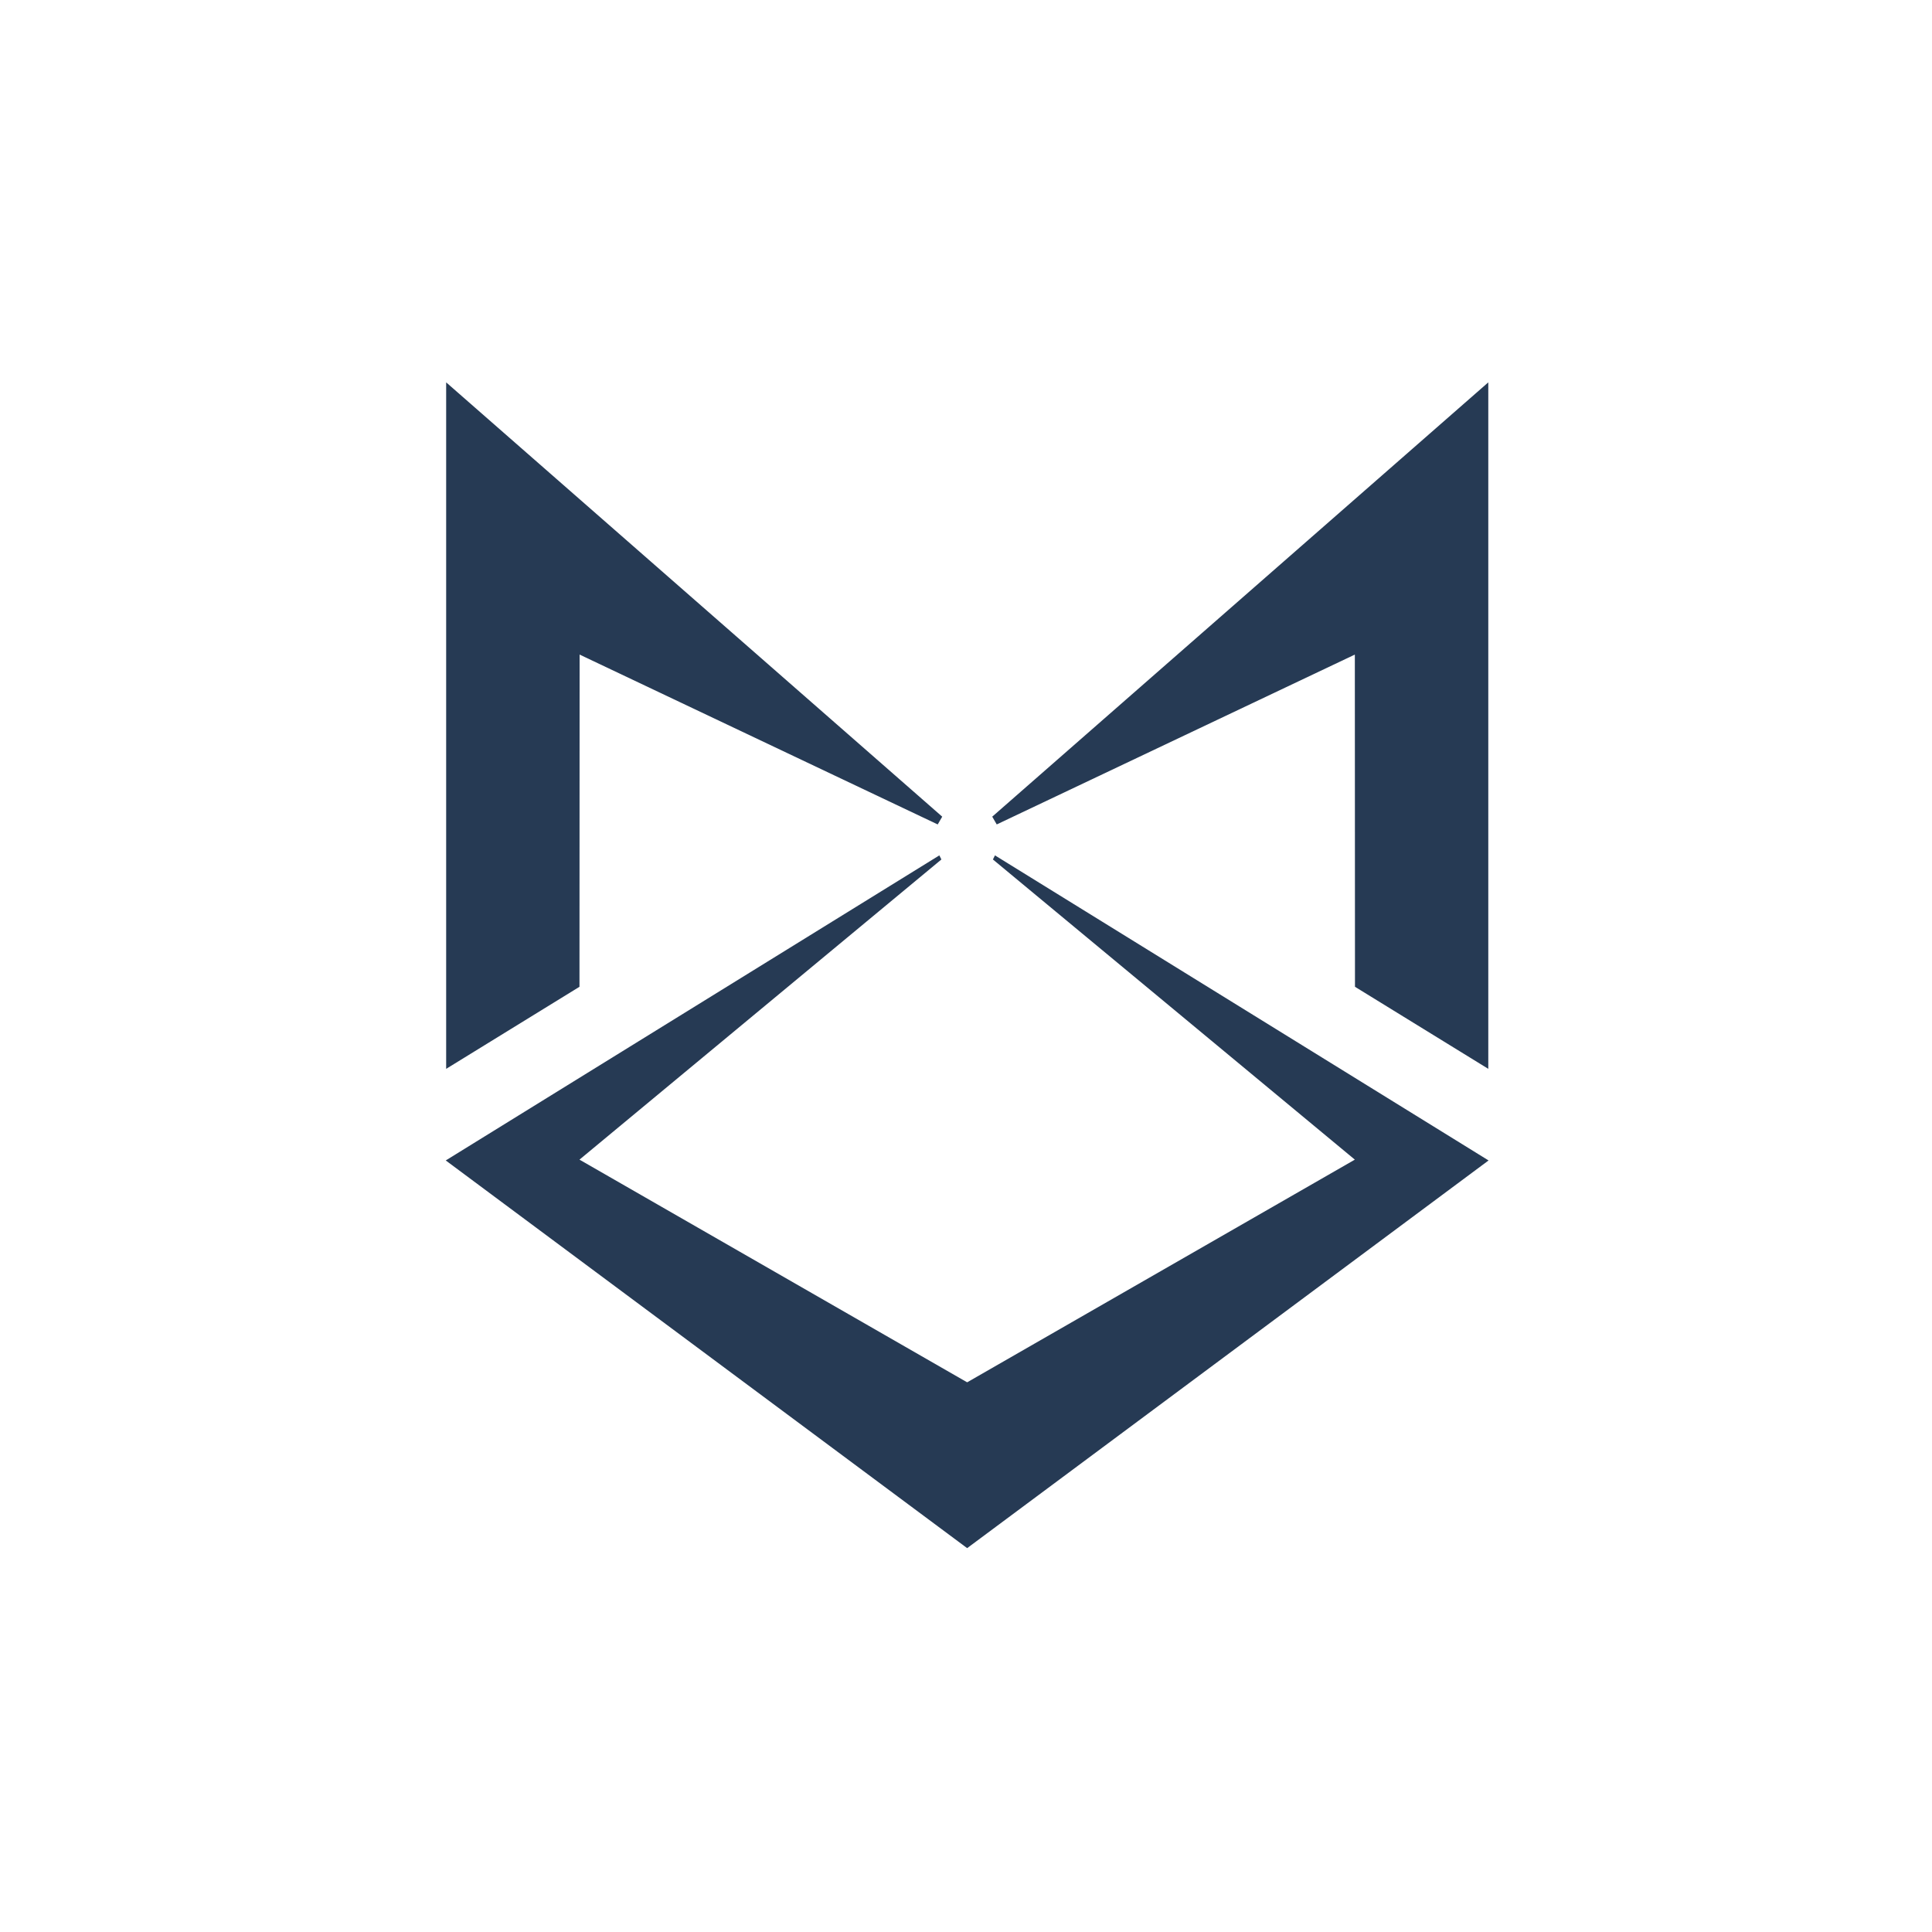
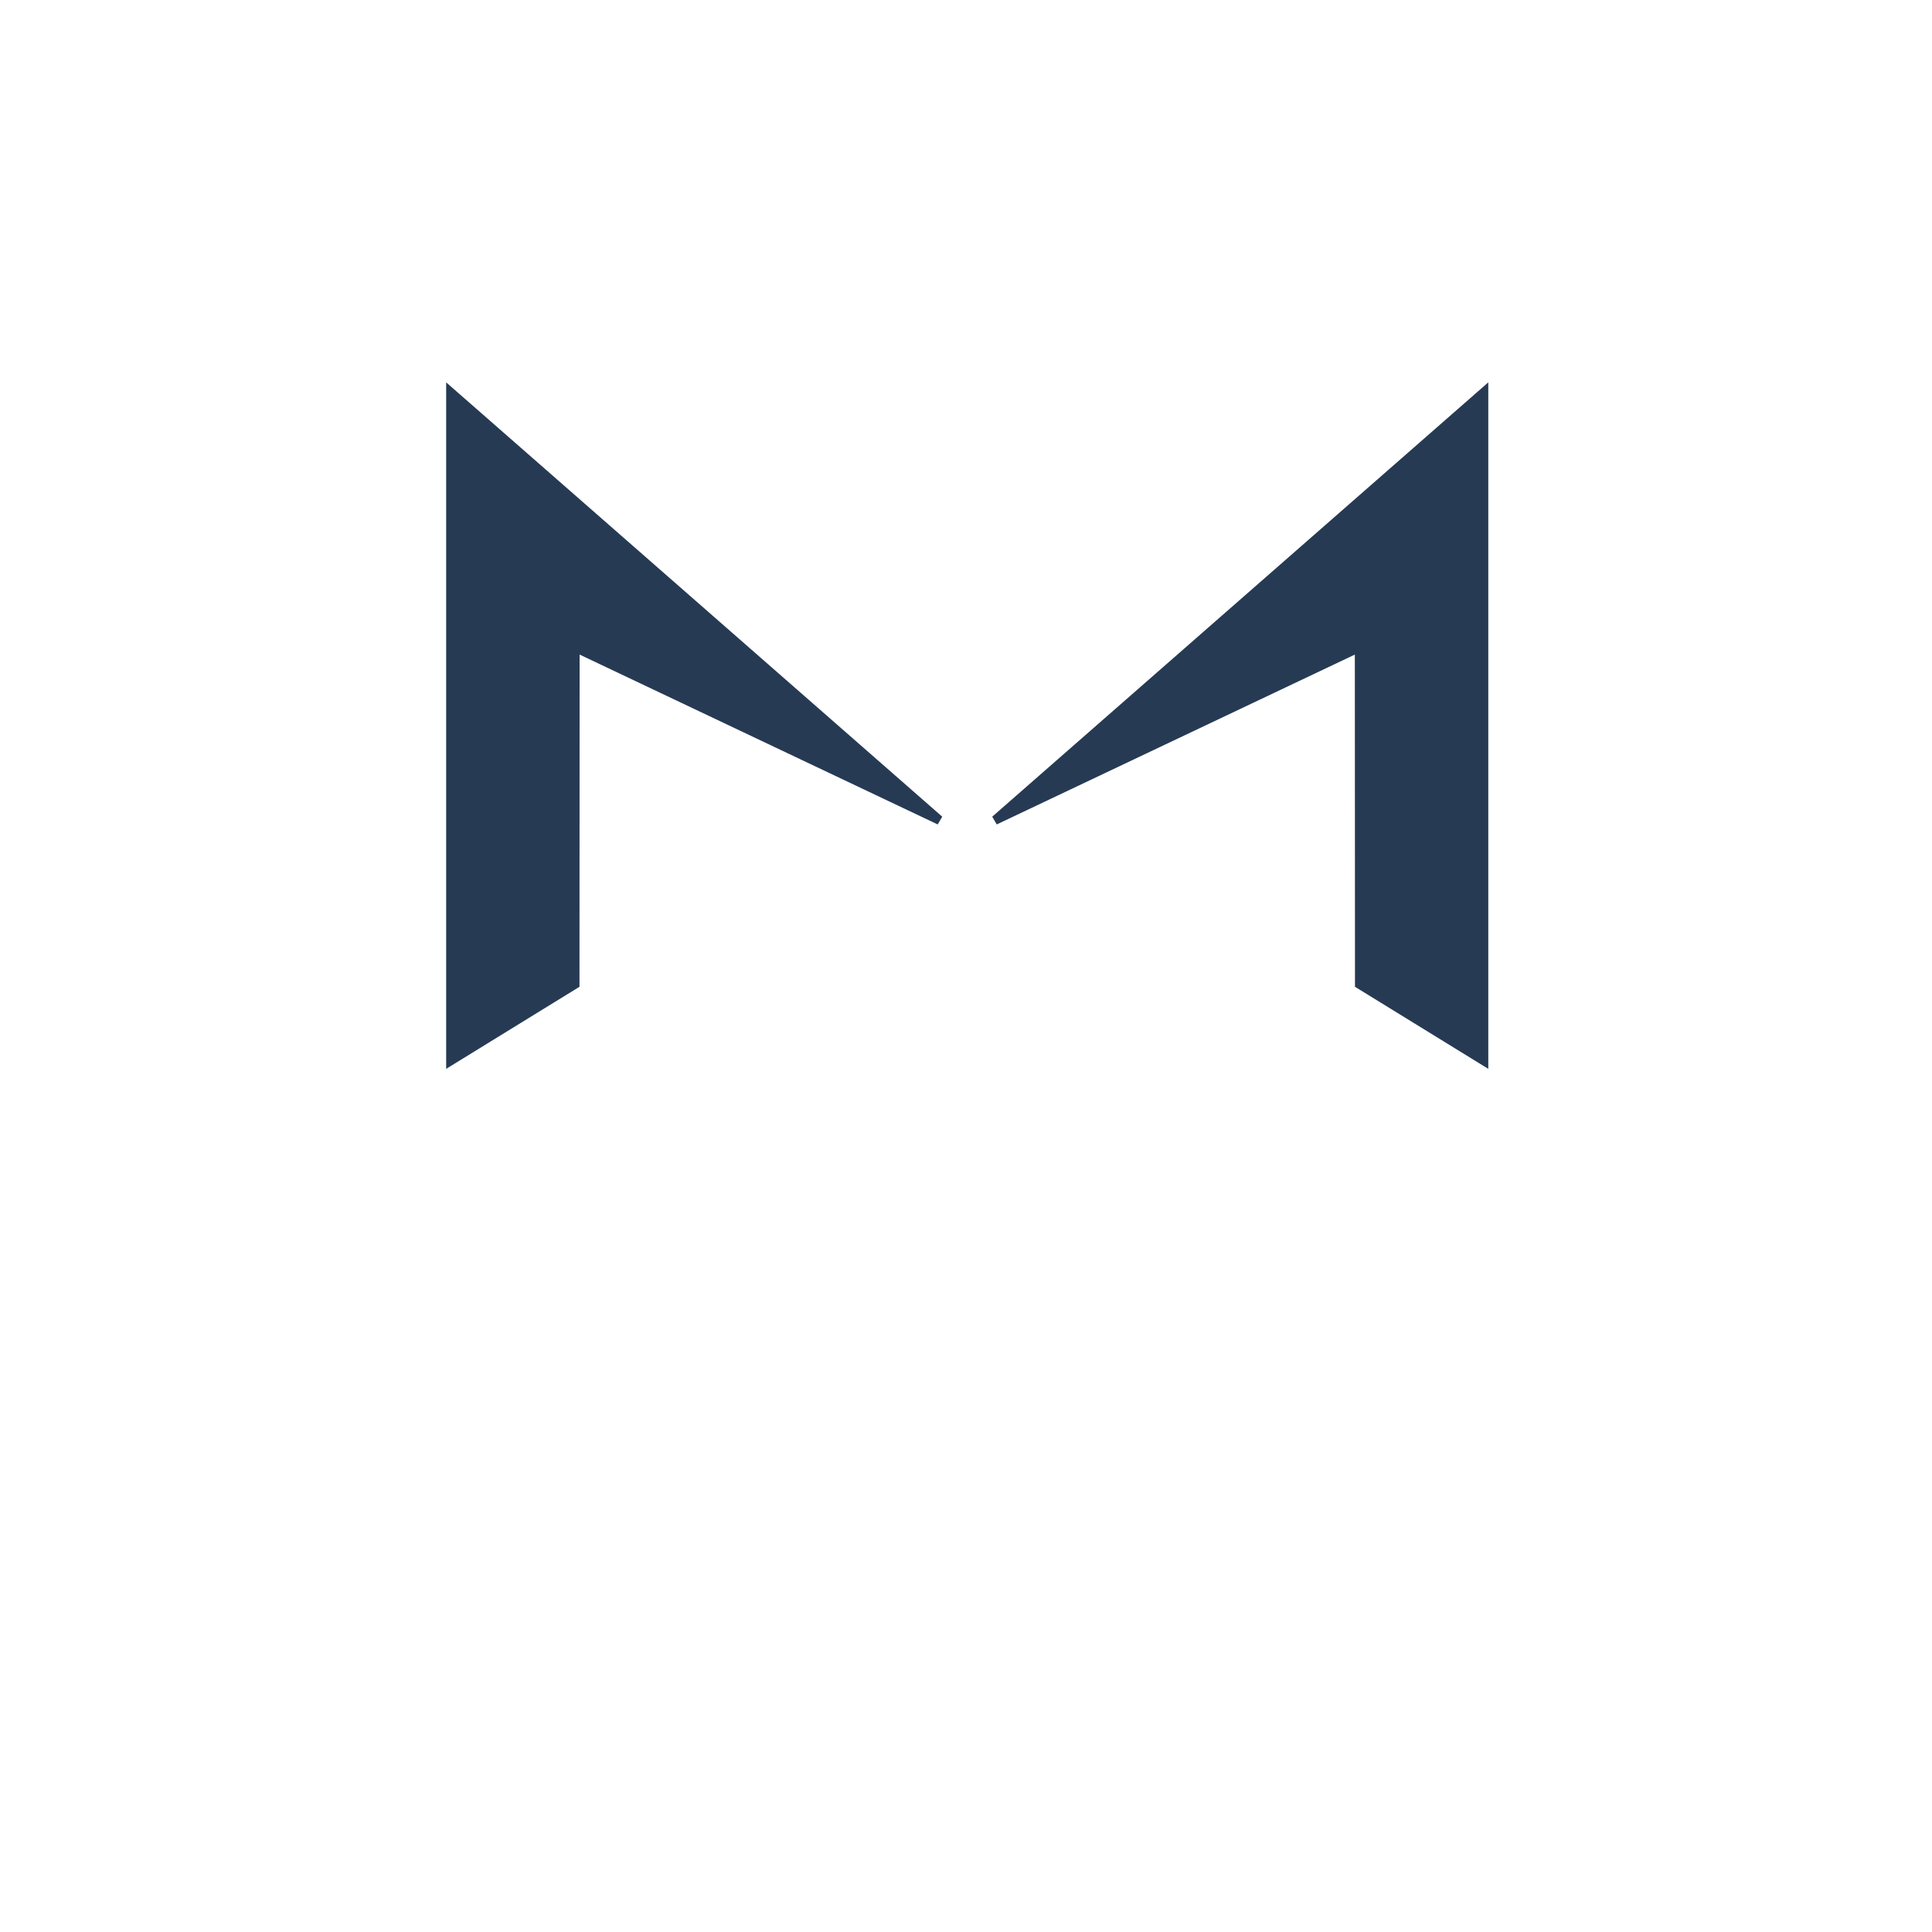
<svg xmlns="http://www.w3.org/2000/svg" data-bbox="32.7 28.05 76.5 85.52" viewBox="0 0 141.73 141.73" data-type="color">
  <g>
    <path fill="#263a54" d="M32.73 28.05v50.36l9.78-6.02.01-24.37 26.27 12.46.33-.57z" data-color="1" />
    <path fill="#263a54" d="M109.18 28.05 72.79 59.91l.33.57 26.27-12.46.01 24.37 9.78 6.02z" data-color="1" />
-     <path d="m70.96 101.4 28.43-16.33-26.55-22.02.15-.3 36.21 22.38-38.25 28.44L32.7 85.13l36.21-22.38.15.3-26.55 22.02 28.43 16.33Z" fill="#263a54" data-color="1" />
  </g>
</svg>